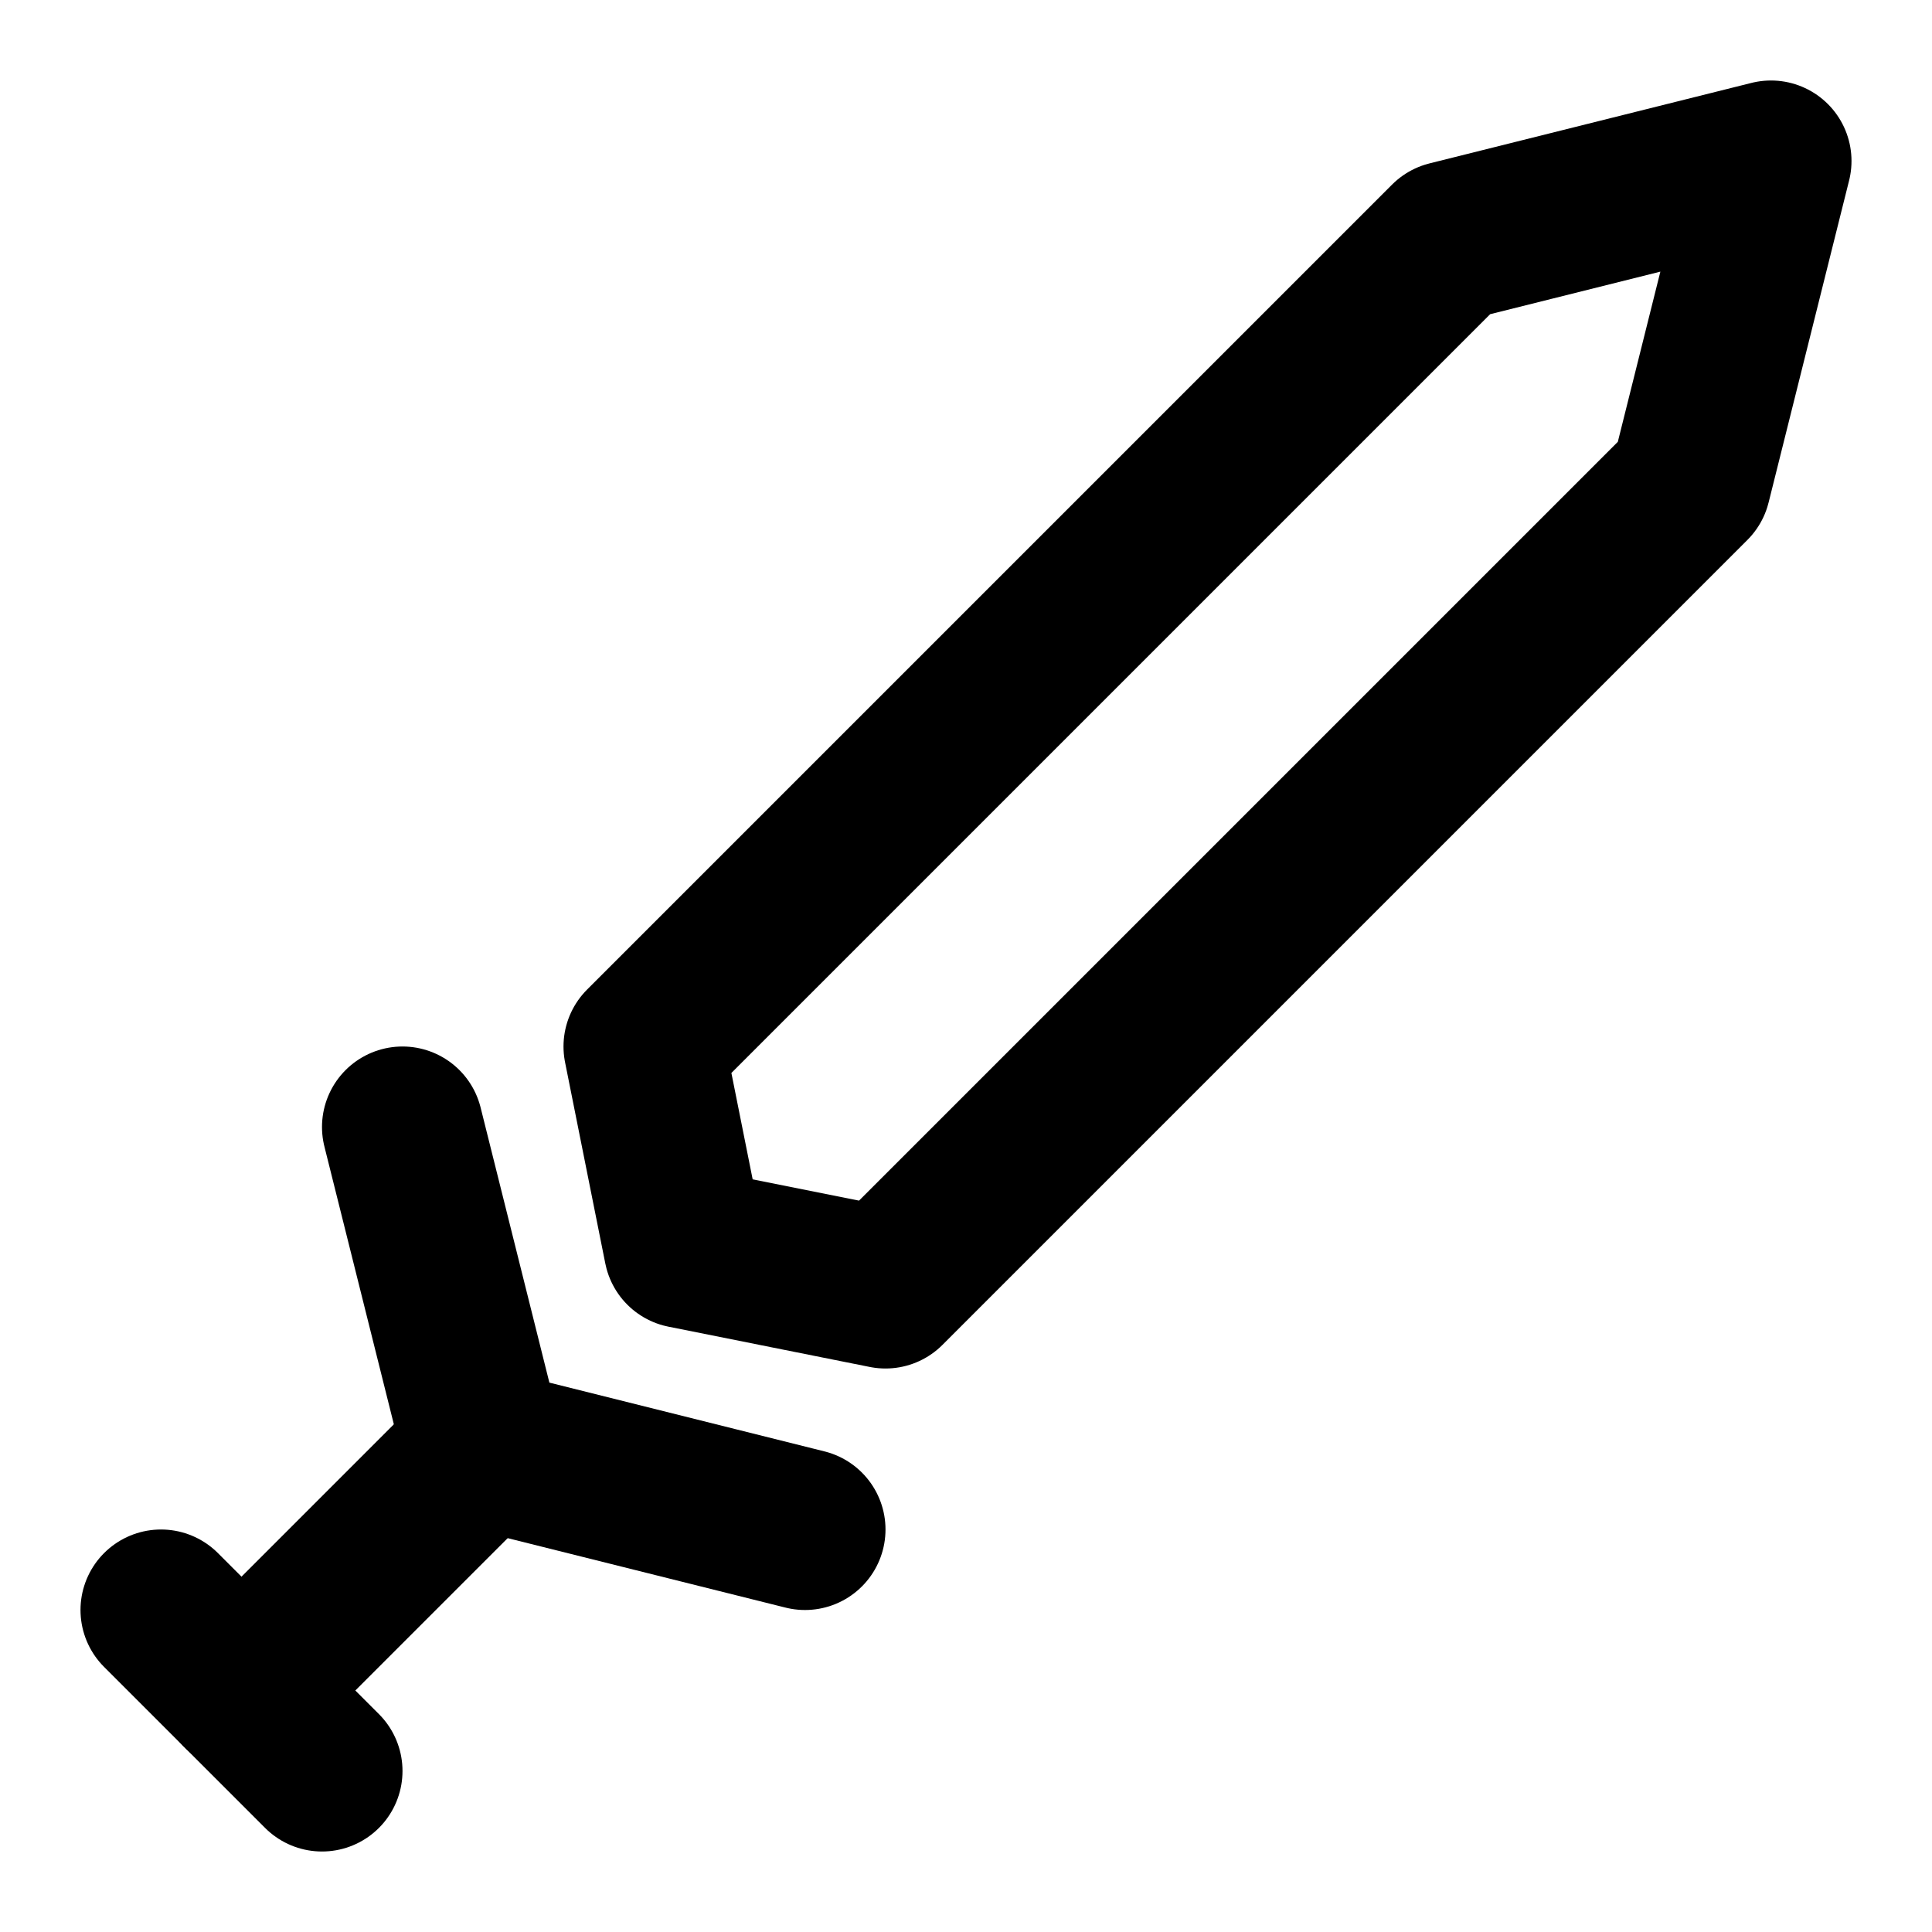
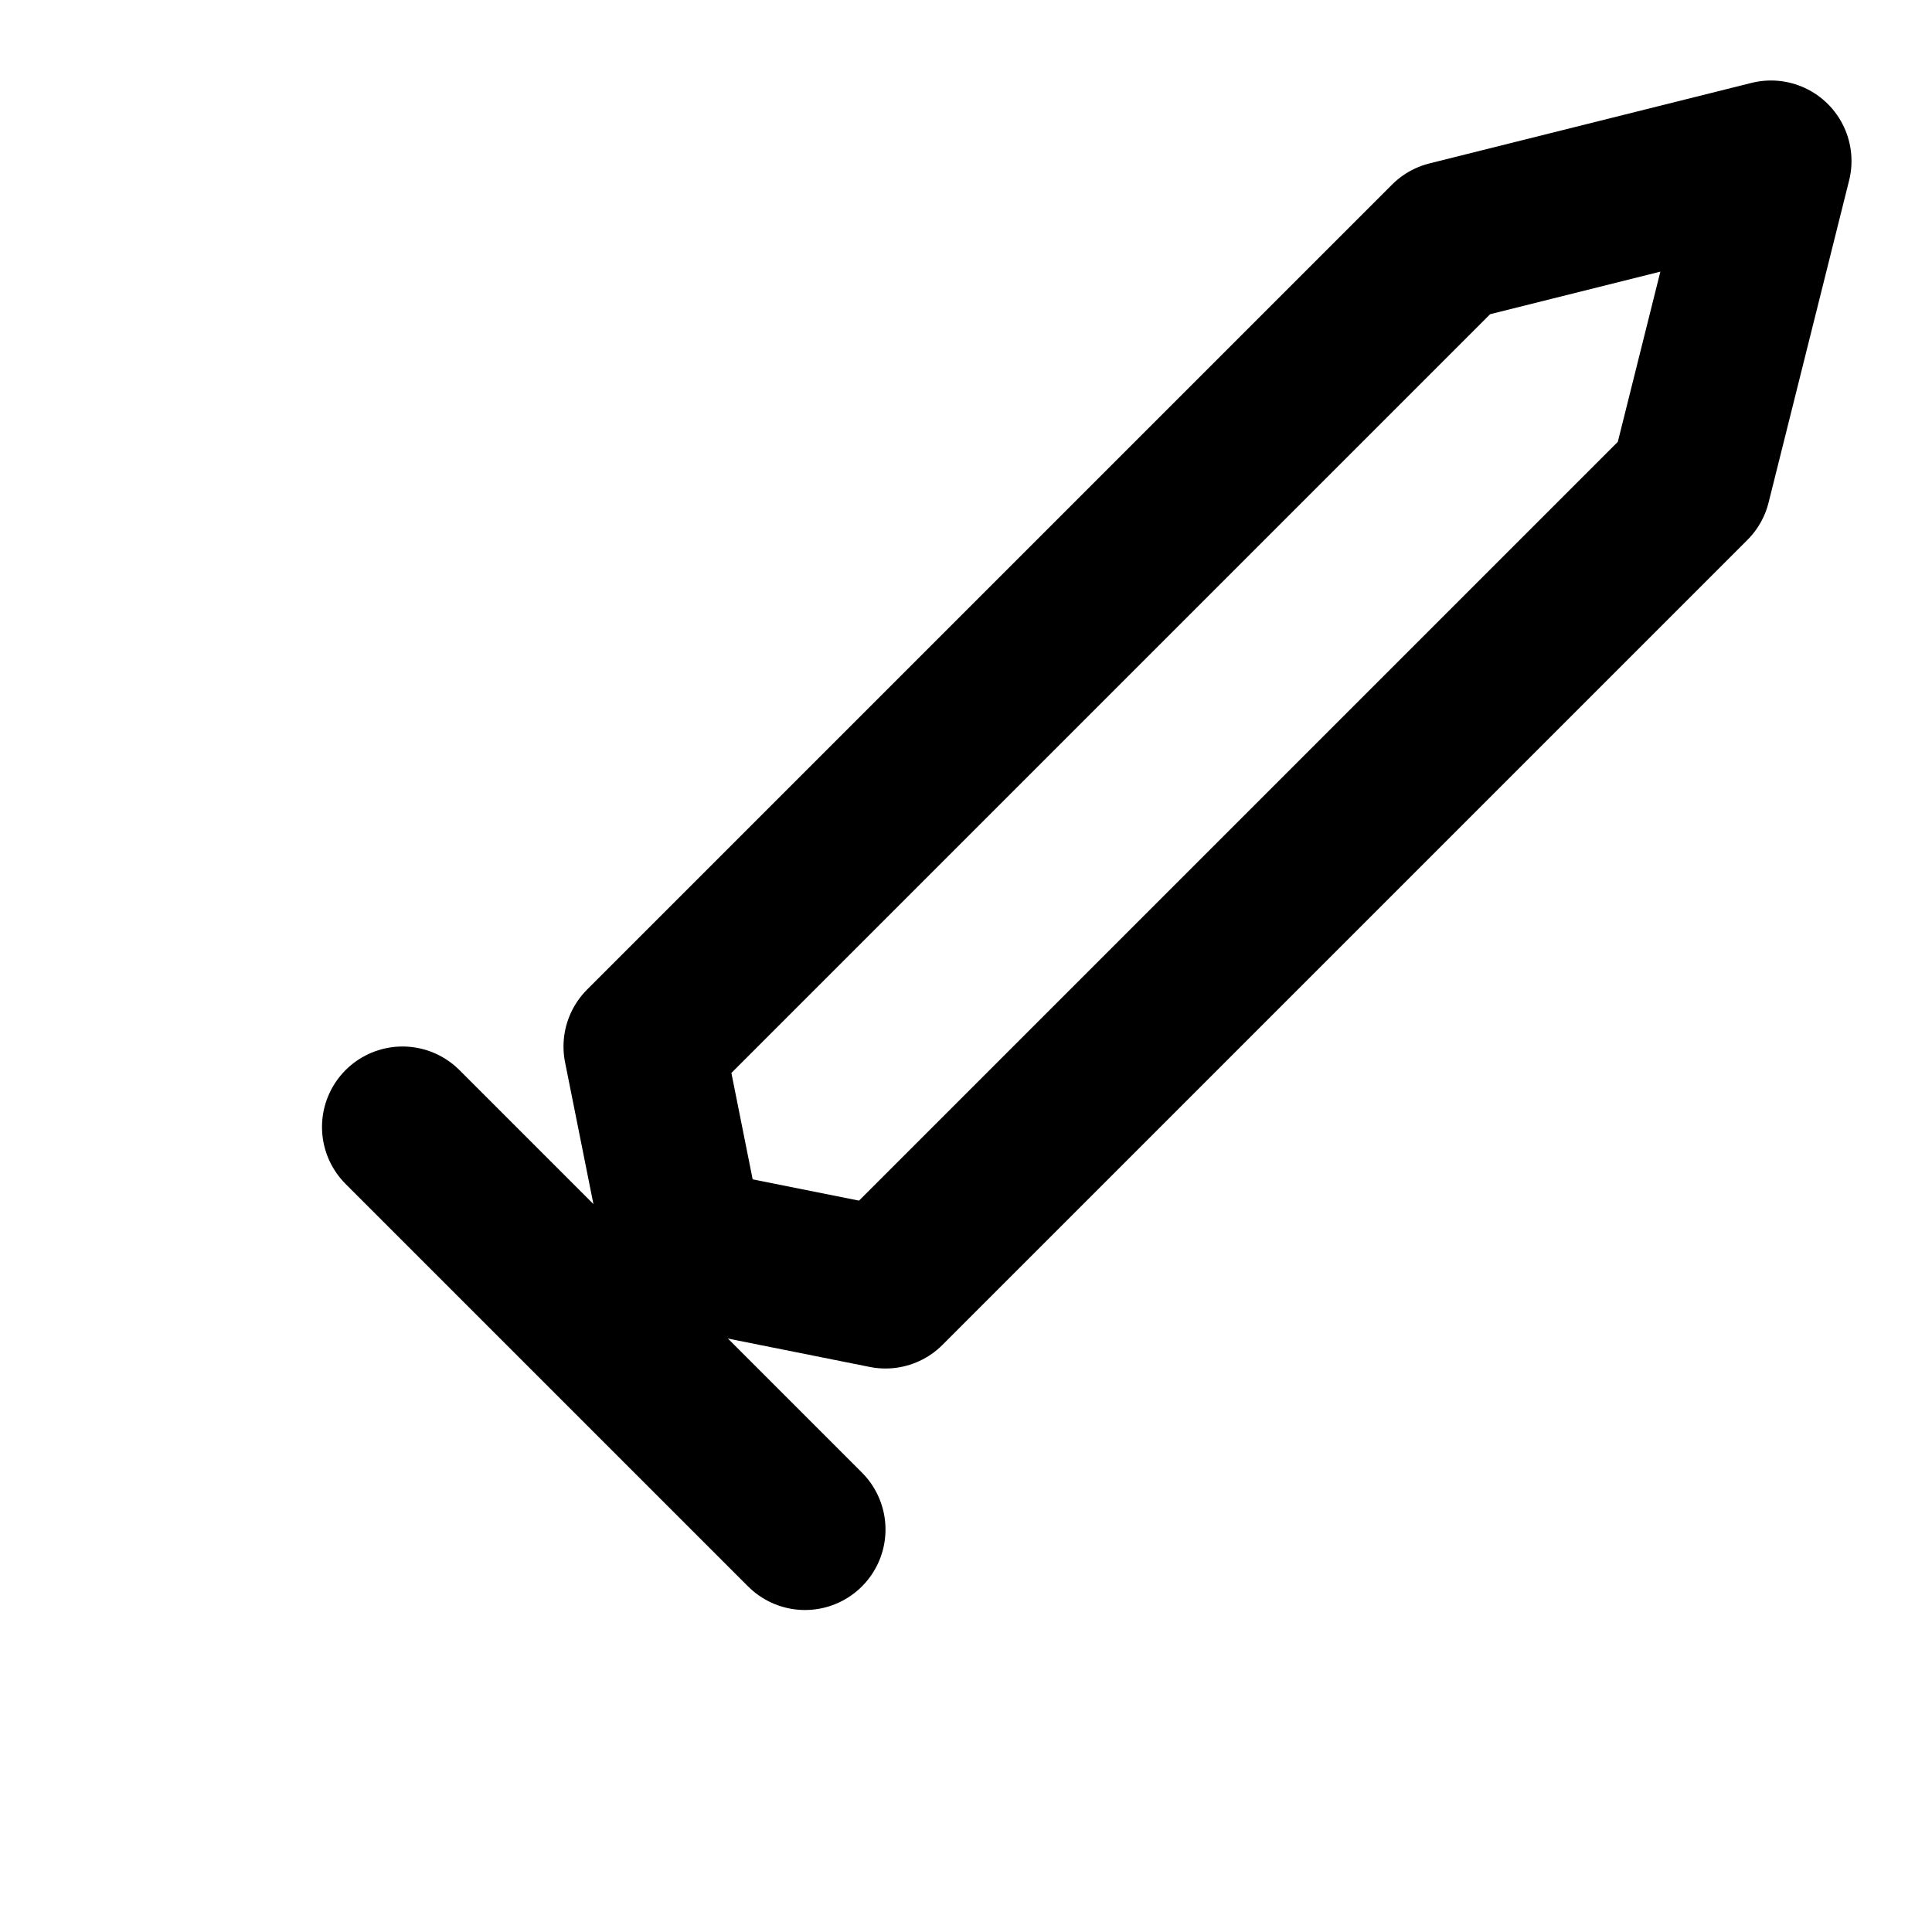
<svg xmlns="http://www.w3.org/2000/svg" viewBox="0 0 24 24" fill="none" stroke="currentColor">
  <path d="M18 3L22 2L21 6L11 16L8.5 15.5L8 13L18 3Z" stroke="currentColor" stroke-width="2" stroke-linecap="round" stroke-linejoin="round" />
-   <path d="M2 20L4 22" stroke="currentColor" stroke-width="2" stroke-linecap="round" stroke-linejoin="round" />
-   <path d="M5 14L6 18L10 19" stroke="currentColor" stroke-width="2" stroke-linecap="round" stroke-linejoin="round" />
-   <path d="M6 18L3 21" stroke="currentColor" stroke-width="2" stroke-linecap="round" stroke-linejoin="round" />
+   <path d="M5 14L10 19" stroke="currentColor" stroke-width="2" stroke-linecap="round" stroke-linejoin="round" />
</svg>